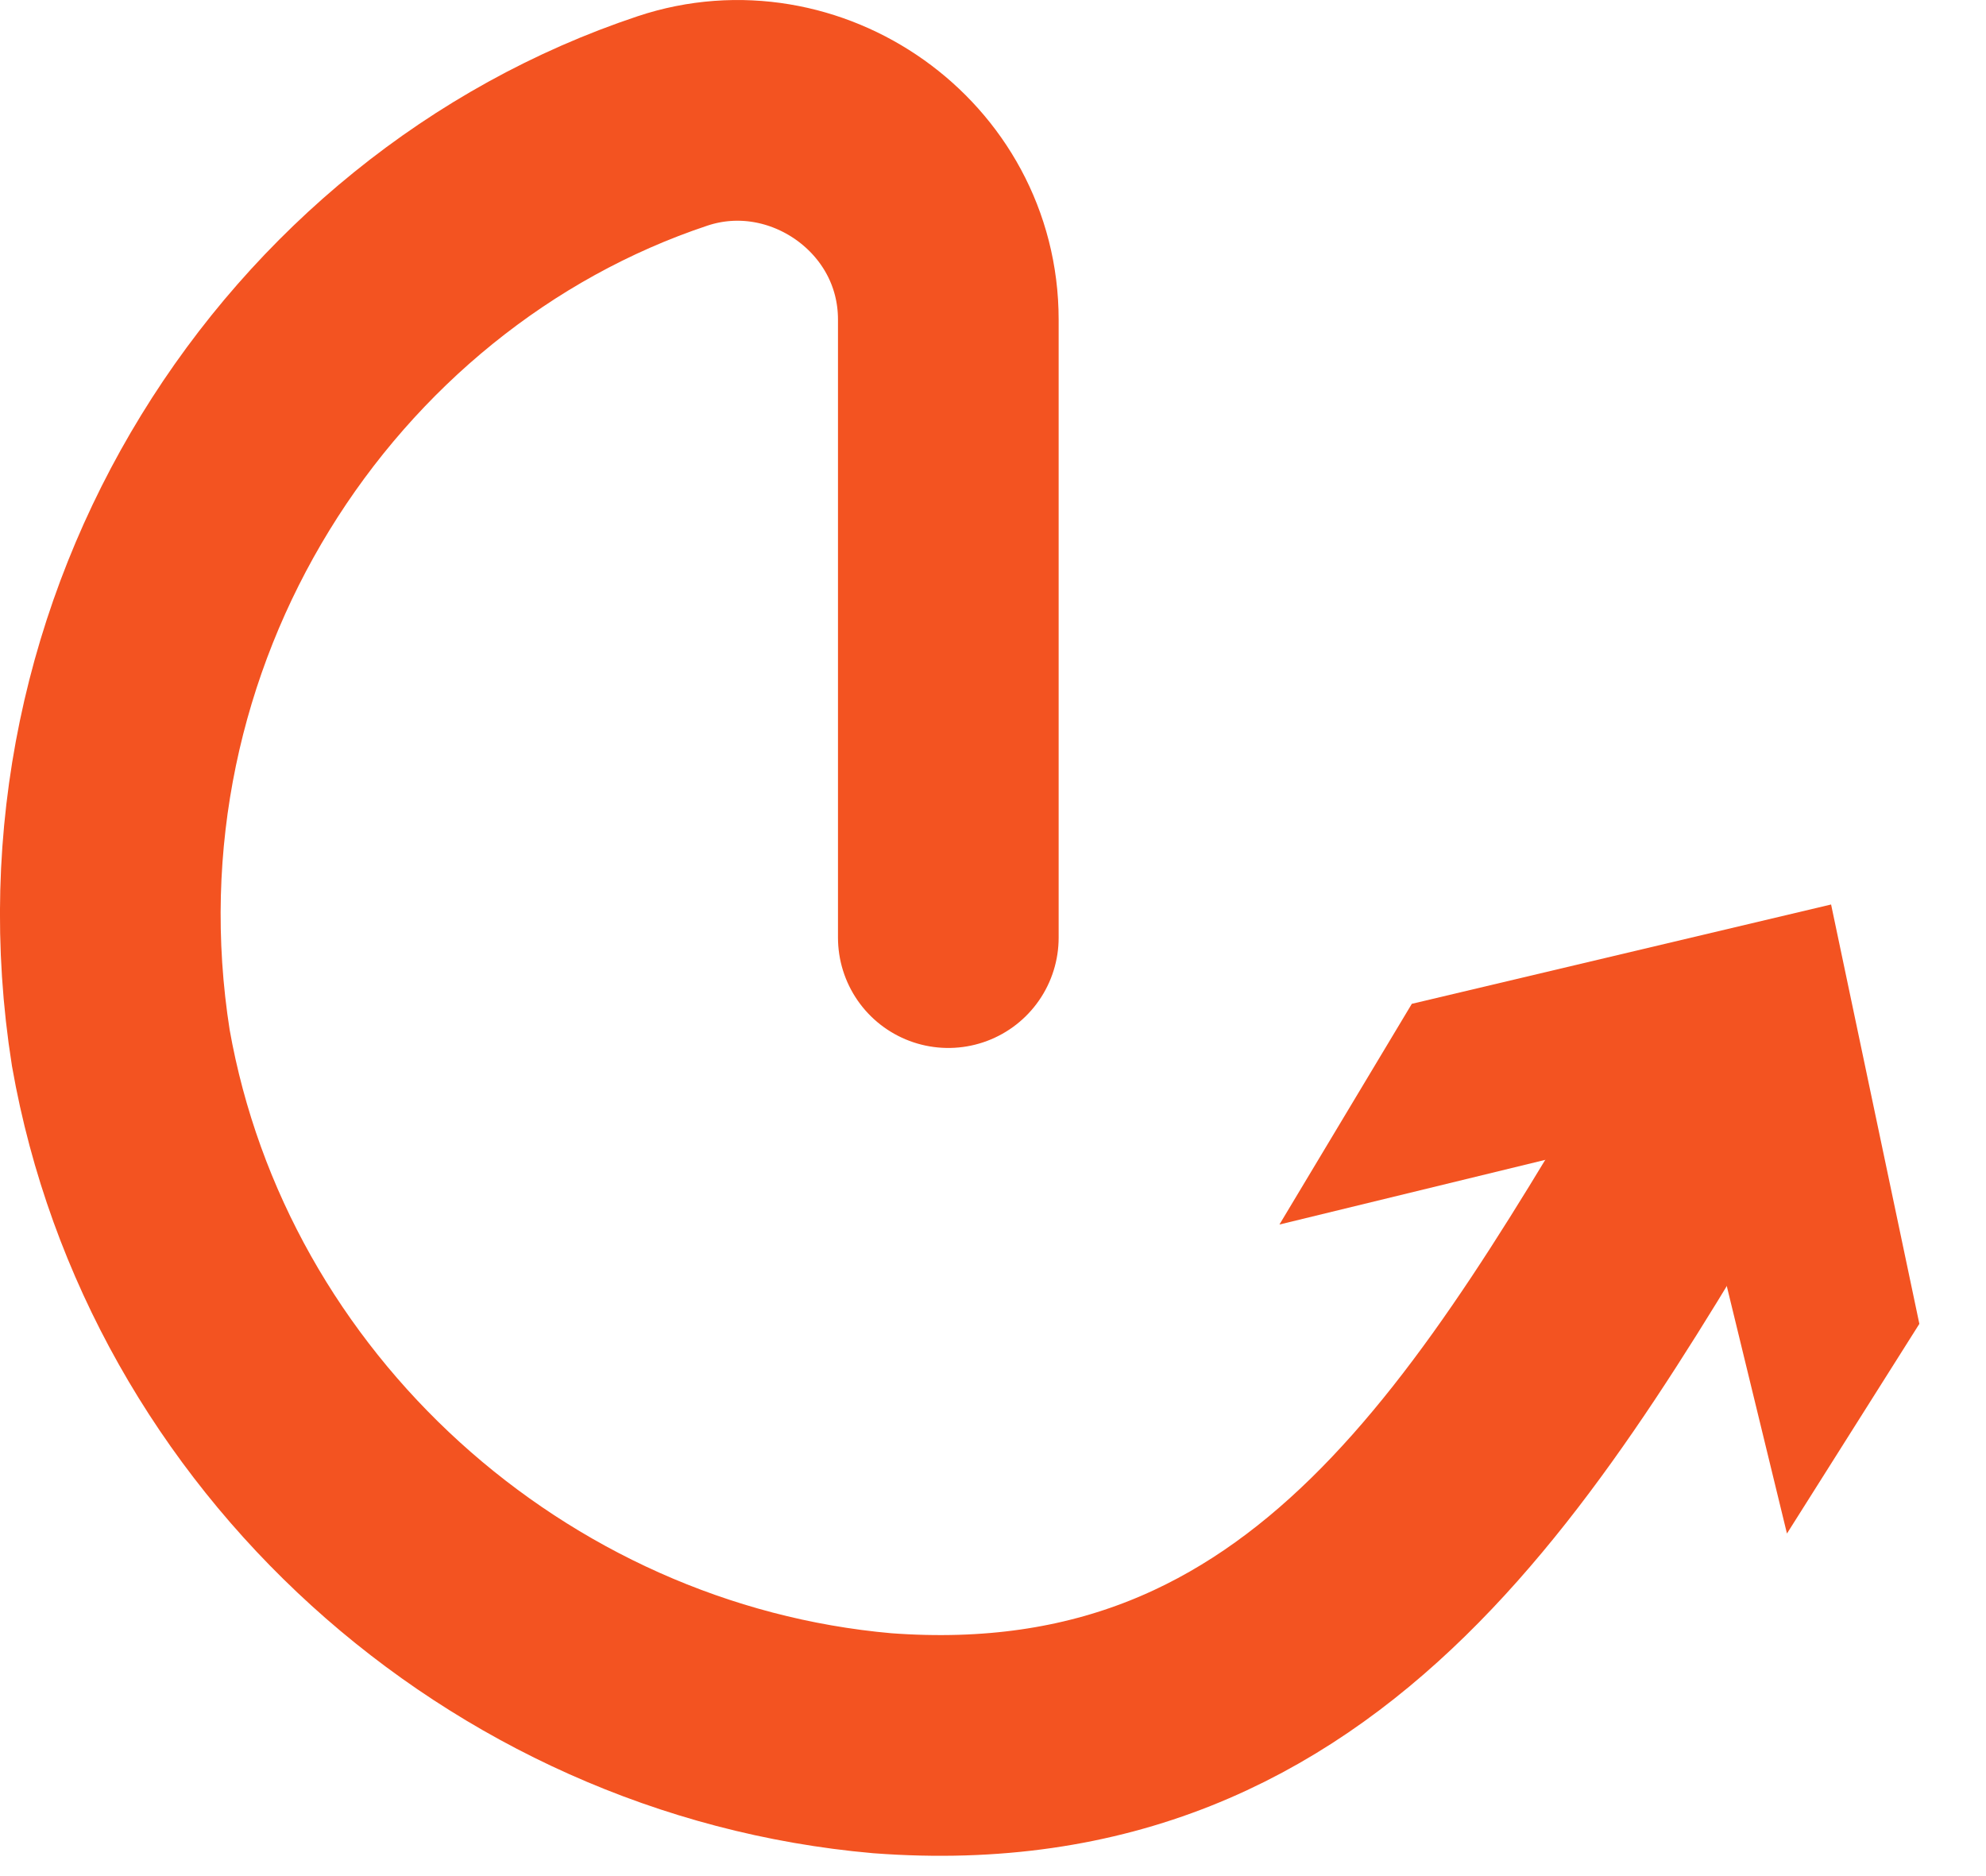
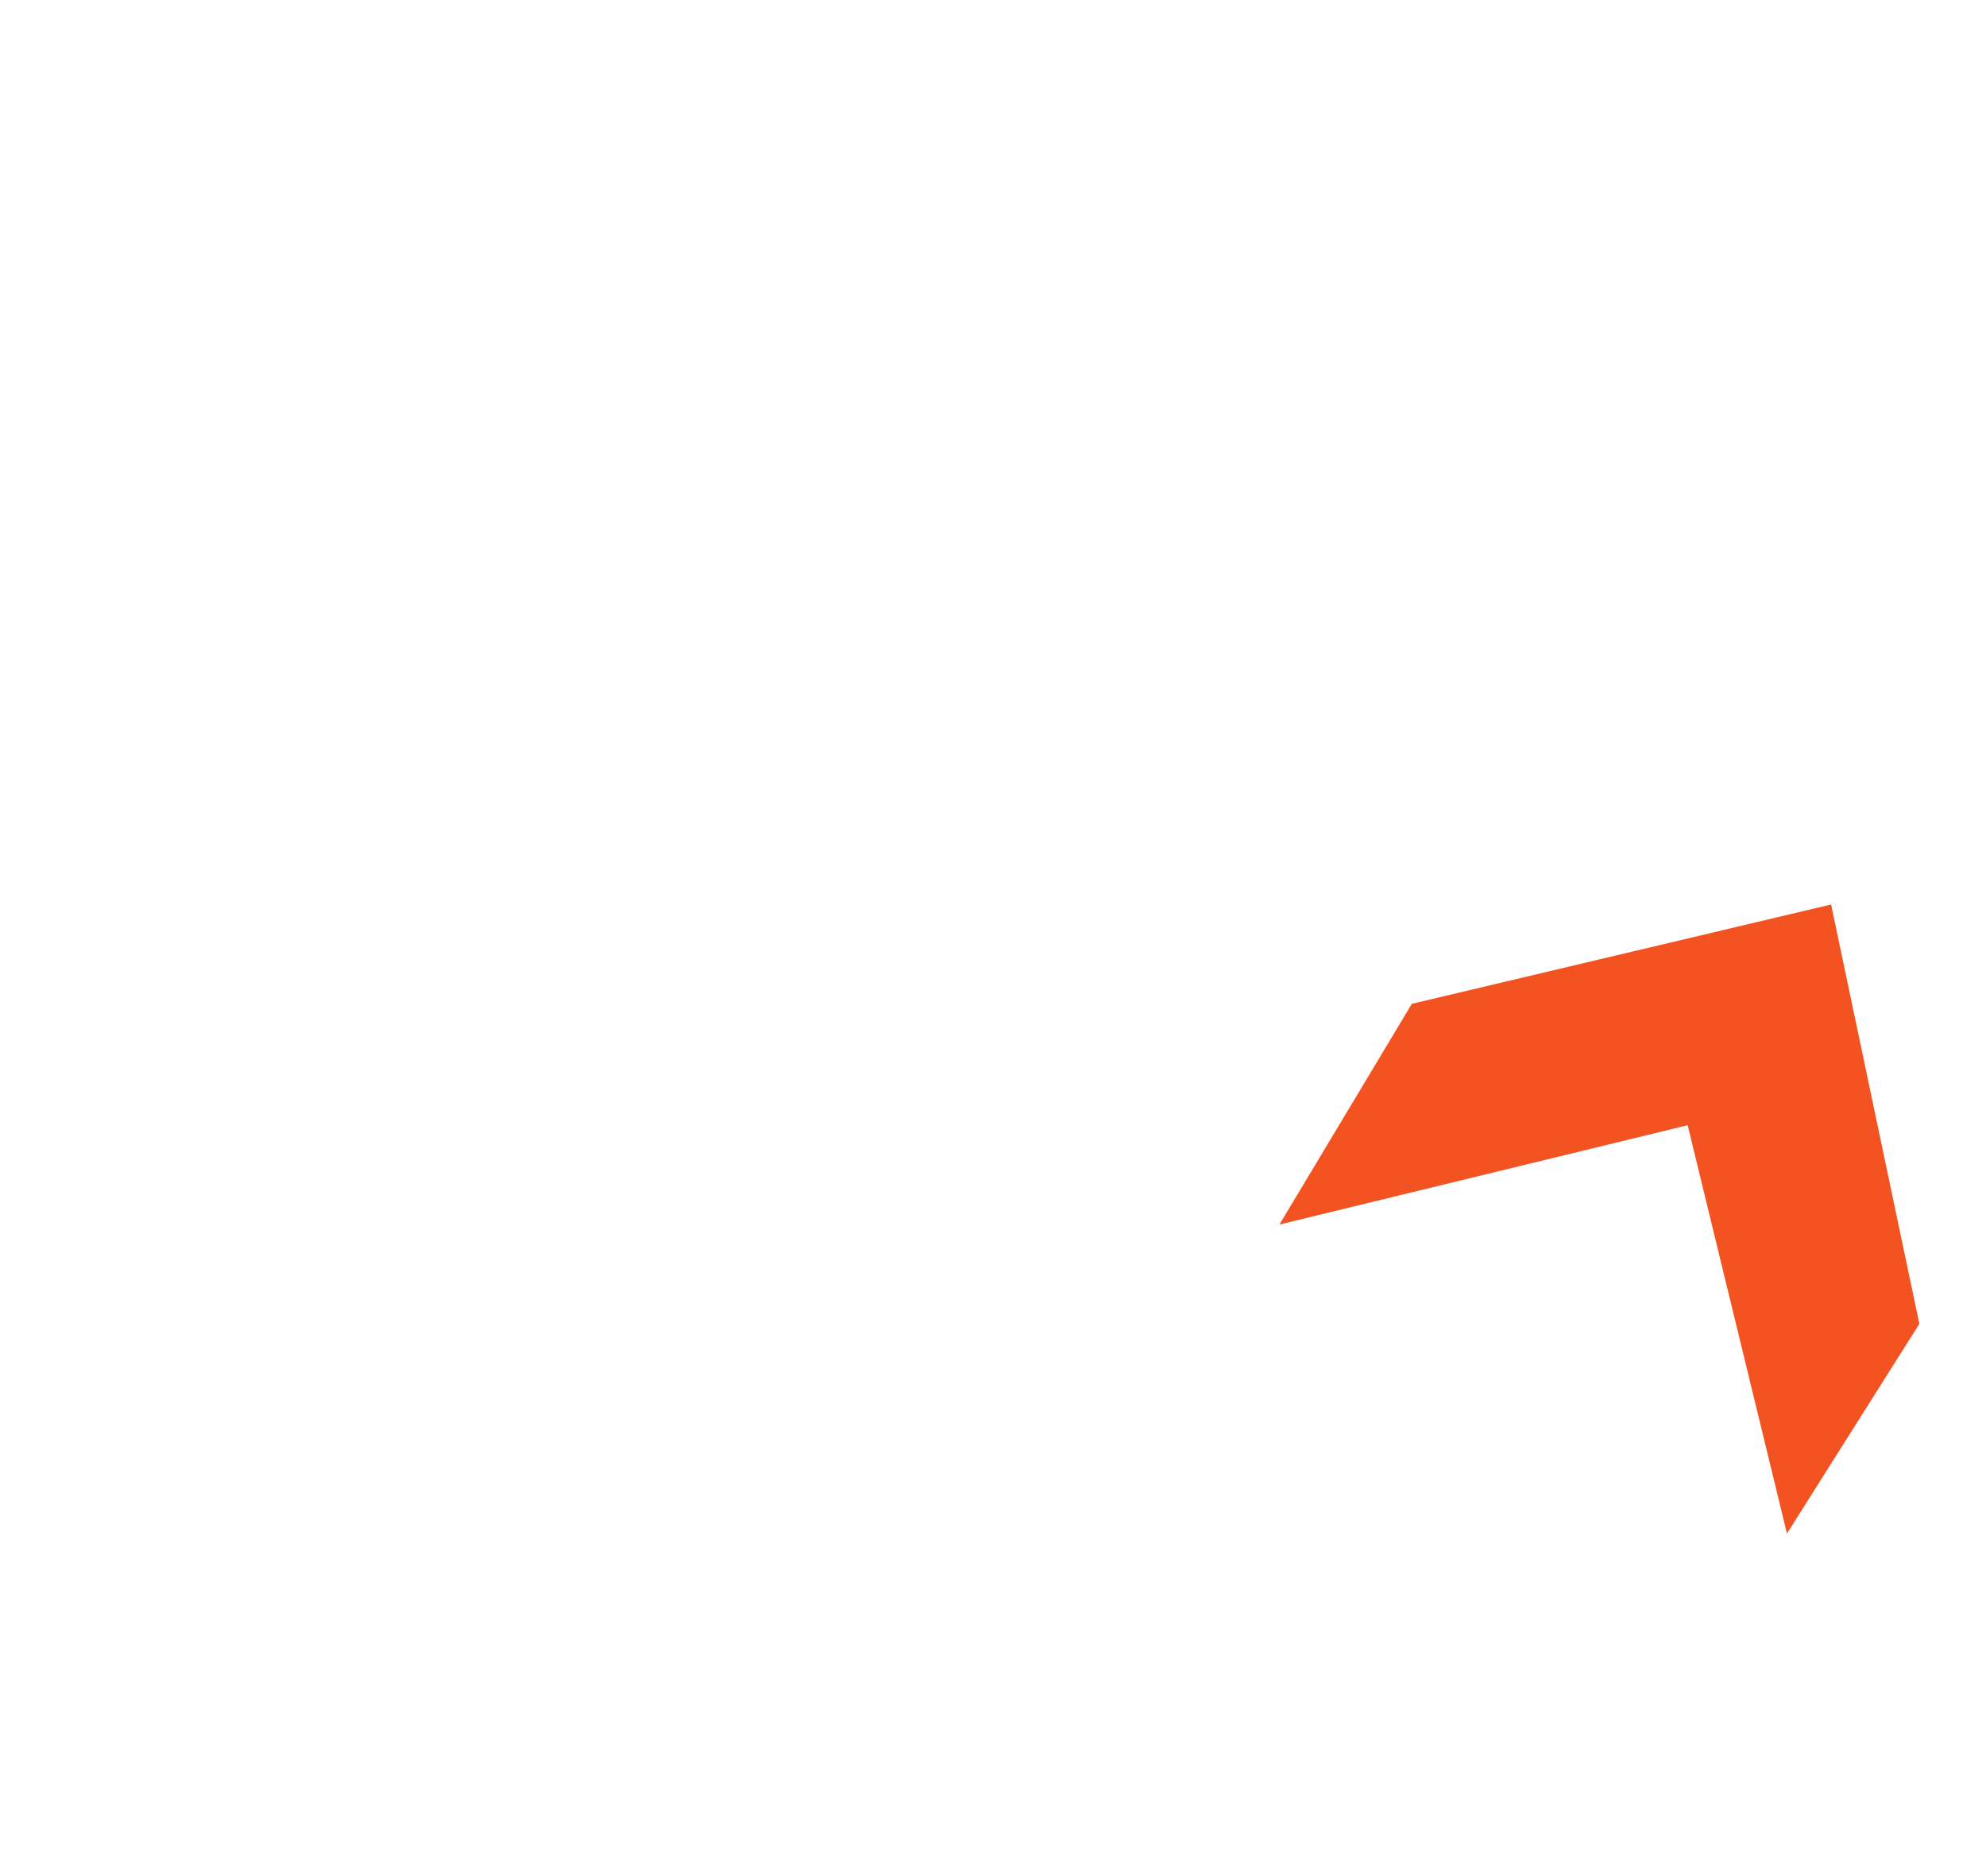
<svg xmlns="http://www.w3.org/2000/svg" width="18" height="17" viewBox="0 0 18 17" fill="none">
-   <path d="M15.595 9.796C13.695 12.996 11.995 16.096 7.995 15.796C4.595 15.496 1.695 12.896 1.095 9.496C0.495 5.696 2.795 2.196 6.095 1.096C7.295 0.696 8.595 1.596 8.595 2.896V8.496" stroke="#F35321" stroke-width="2" stroke-miterlimit="10" stroke-linecap="round" />
  <path d="M11.596 11.096L15.296 10.196L16.196 13.896L17.396 11.996L16.596 8.196L12.796 9.096L11.596 11.096Z" fill="#F35321" />
</svg>